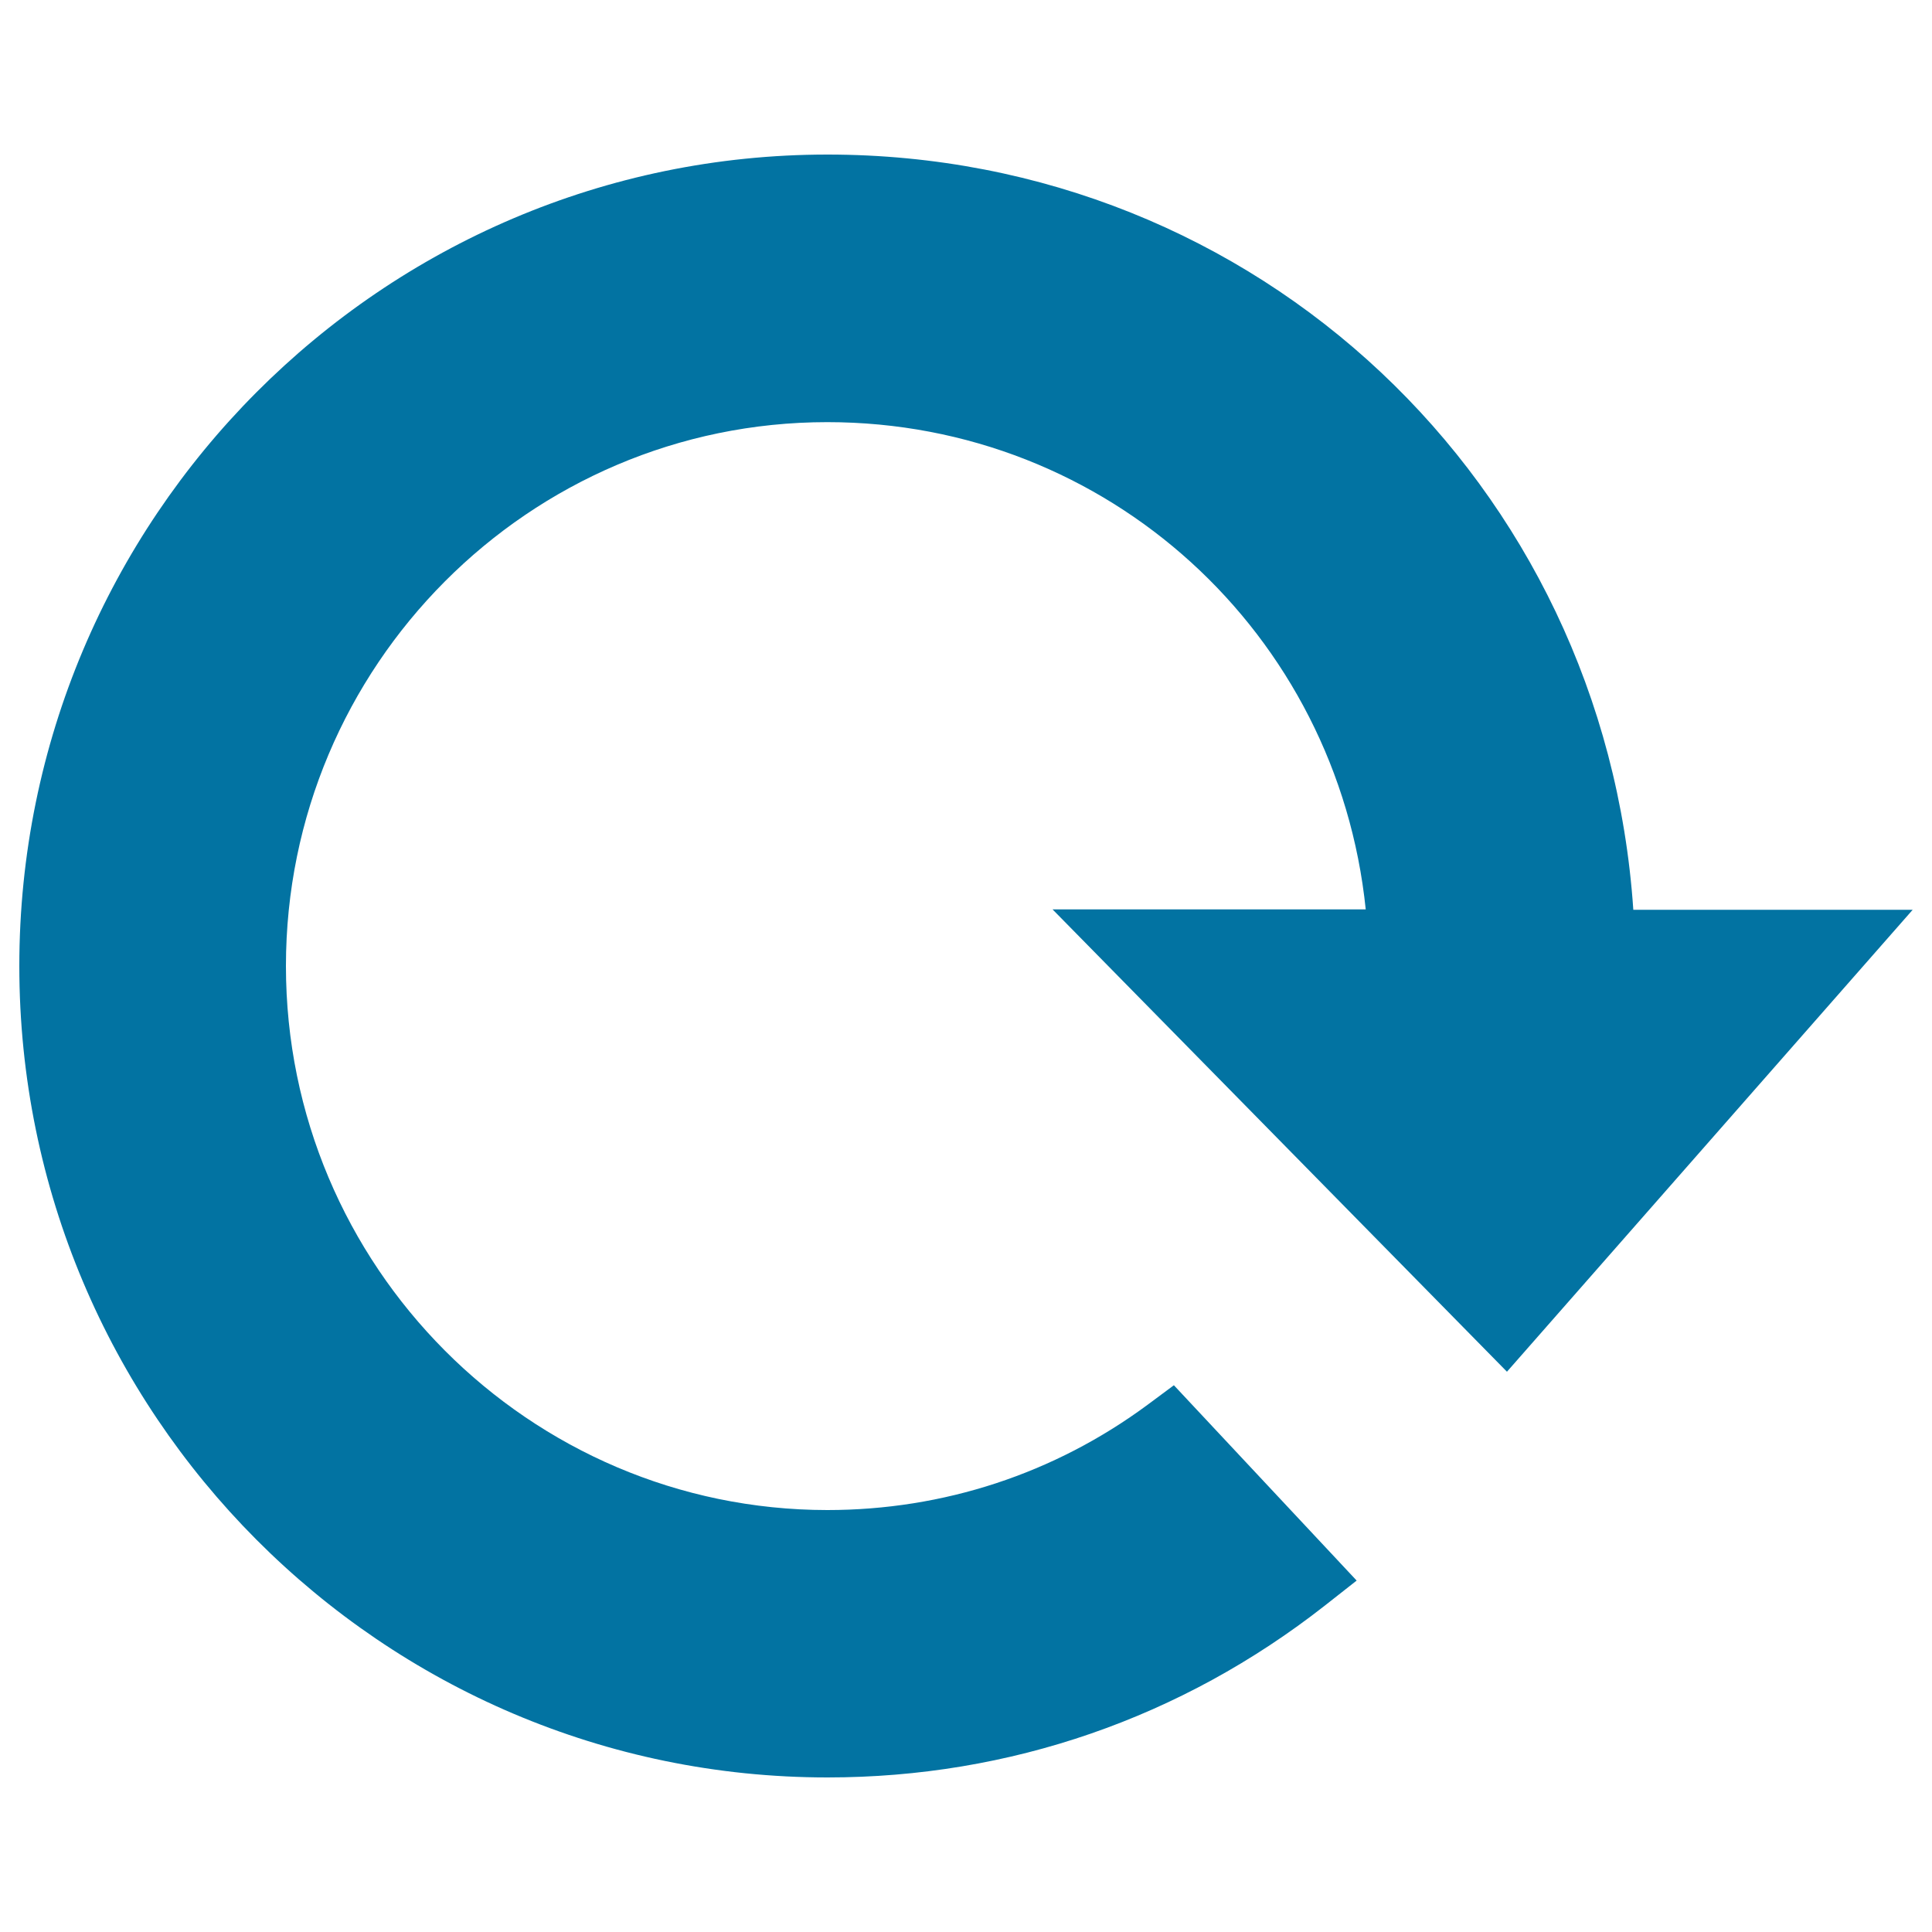
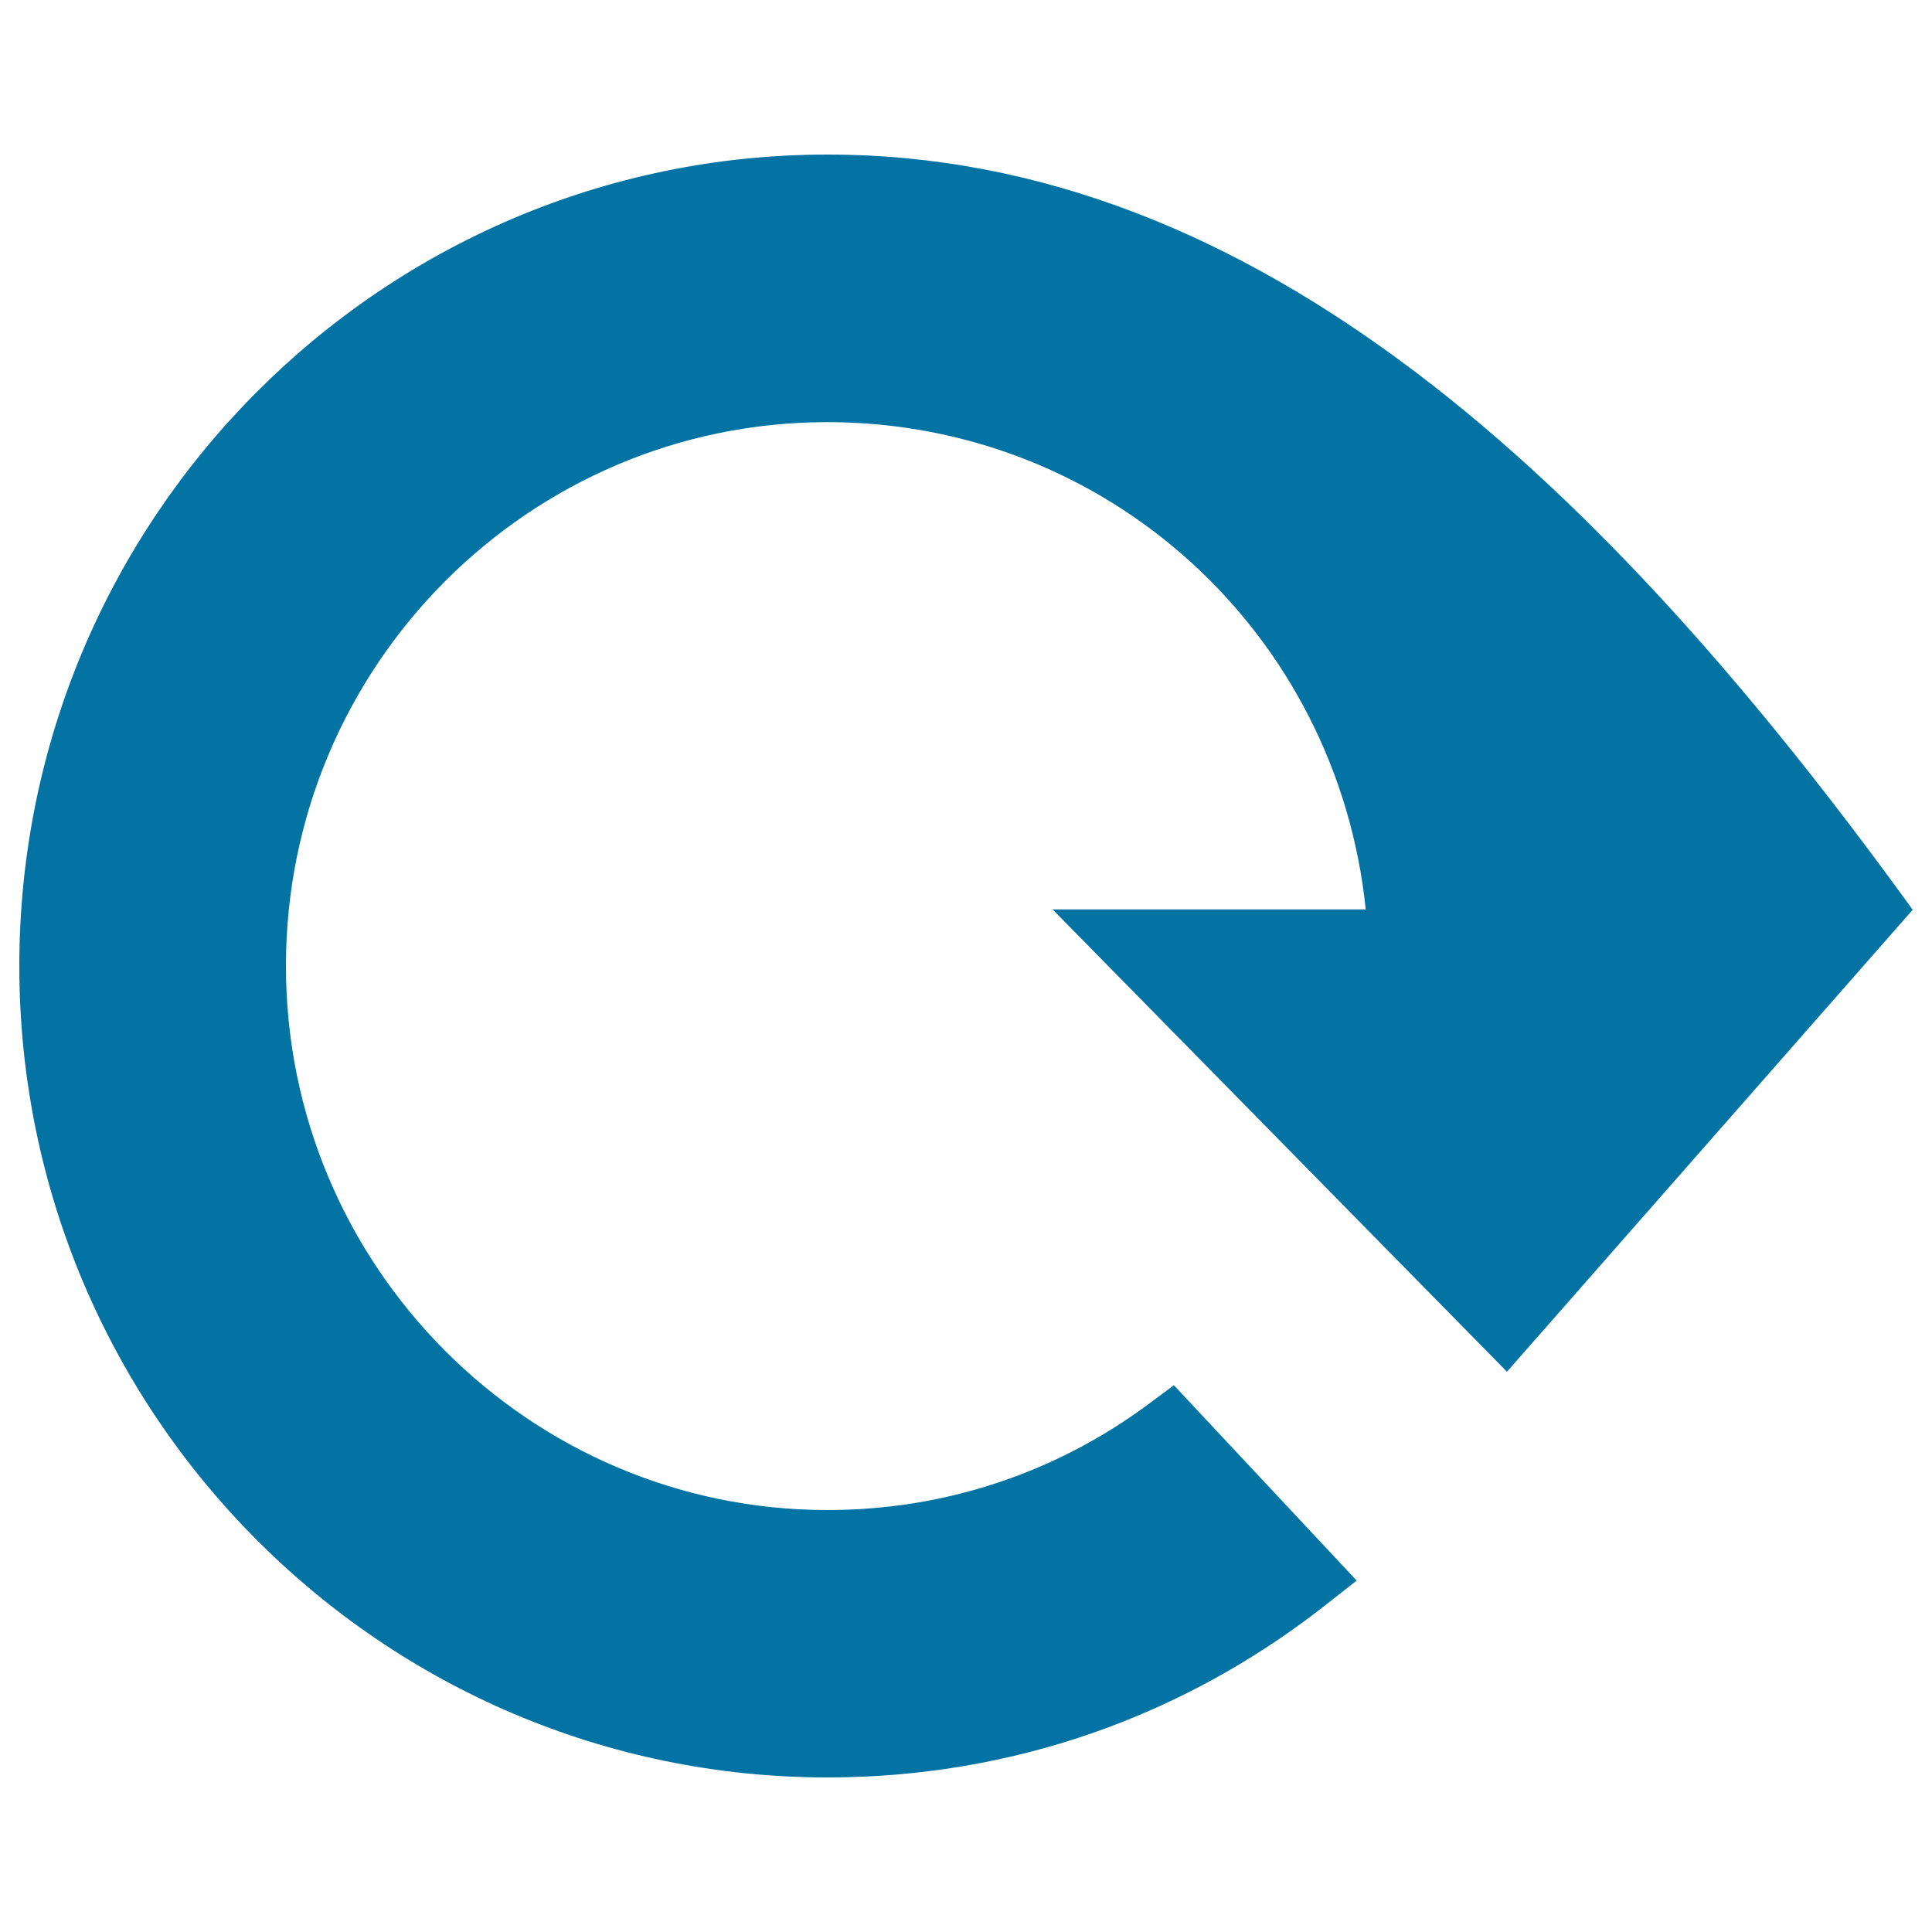
<svg xmlns="http://www.w3.org/2000/svg" viewBox="0 0 1000 1000" style="fill:#0273a2">
  <title>Ui  Refresh SVG icon</title>
-   <path d="M780,710l210-239.1H845.4C830.5,250.2,650.9,80,428.3,80C197.7,80,10,268.3,10,500s187.7,420,418.3,420c94.3,0,183.3-30.8,257.5-89l16.4-12.9L607.6,717l-13.6,10.1c-48.3,35.7-105.7,54.5-165.8,54.5C273.8,781.5,148,655.3,148,500s125.8-281.5,280.2-281.5c145.2,0,264,109.4,278.7,252.2H544.8L780,710z" />
+   <path d="M780,710l210-239.1C830.5,250.2,650.9,80,428.3,80C197.7,80,10,268.3,10,500s187.7,420,418.3,420c94.3,0,183.3-30.8,257.5-89l16.4-12.9L607.6,717l-13.6,10.1c-48.3,35.7-105.7,54.5-165.8,54.5C273.8,781.5,148,655.3,148,500s125.8-281.5,280.2-281.5c145.2,0,264,109.4,278.7,252.2H544.8L780,710z" />
</svg>